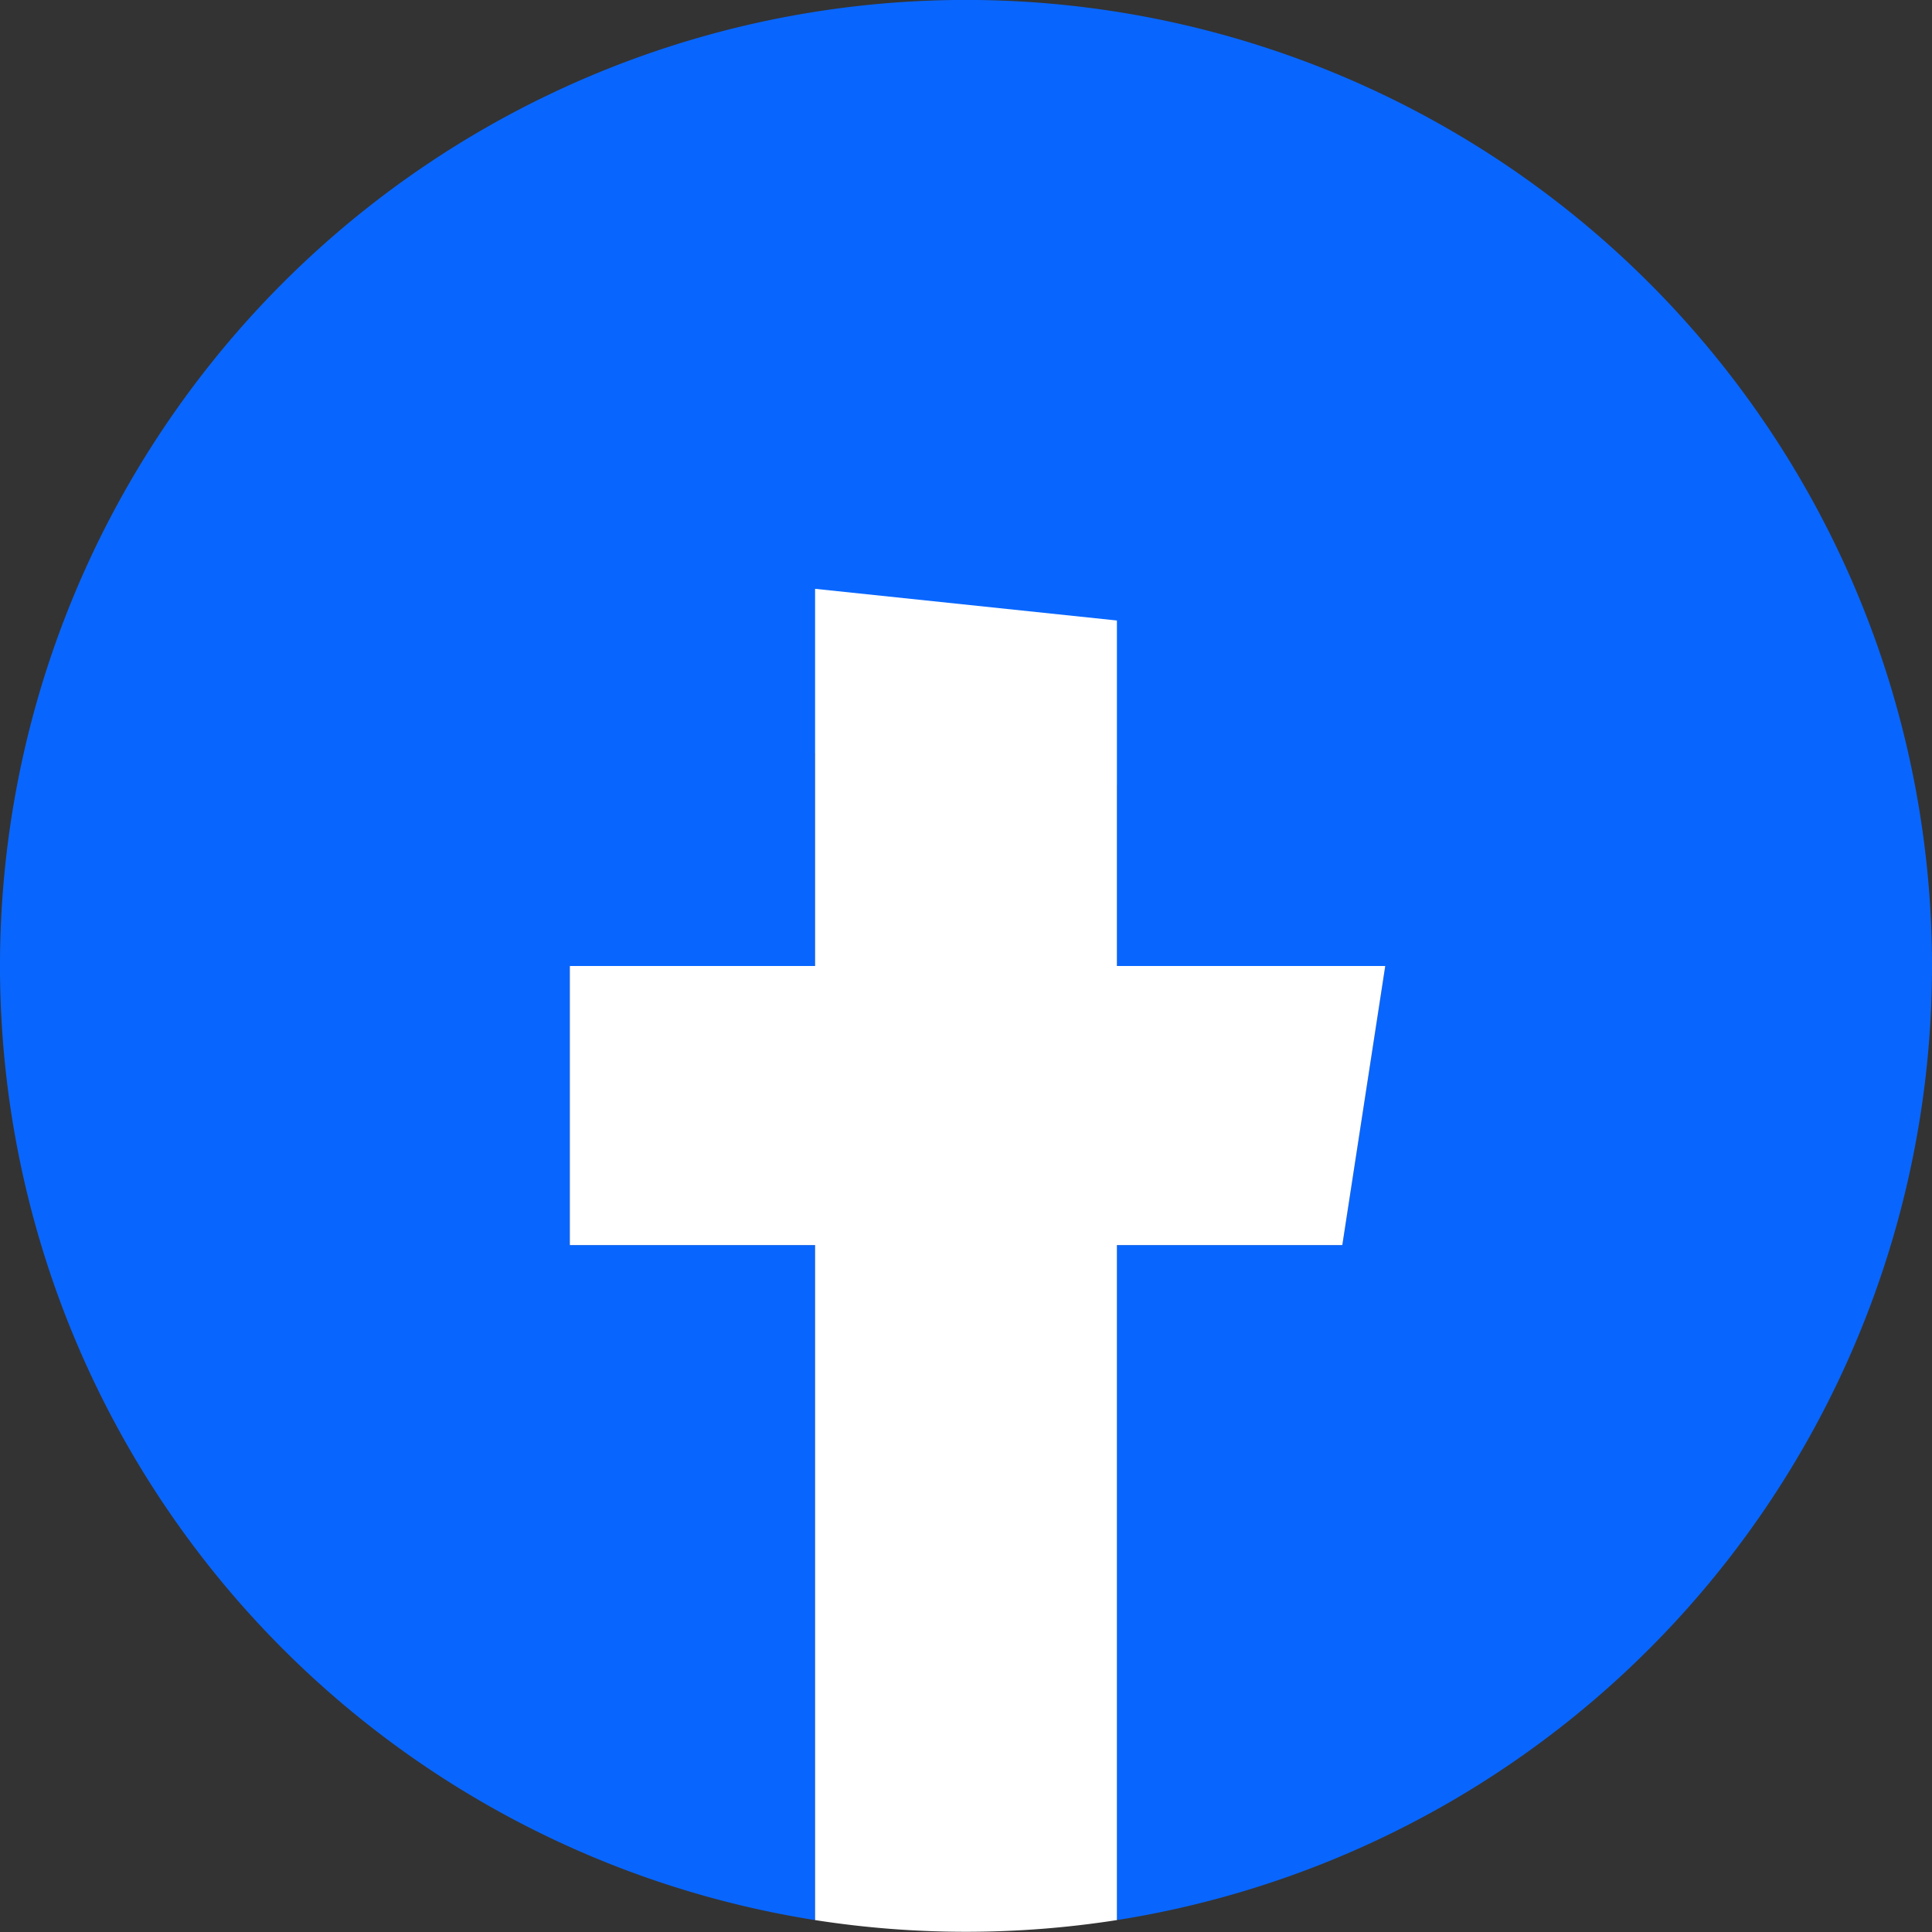
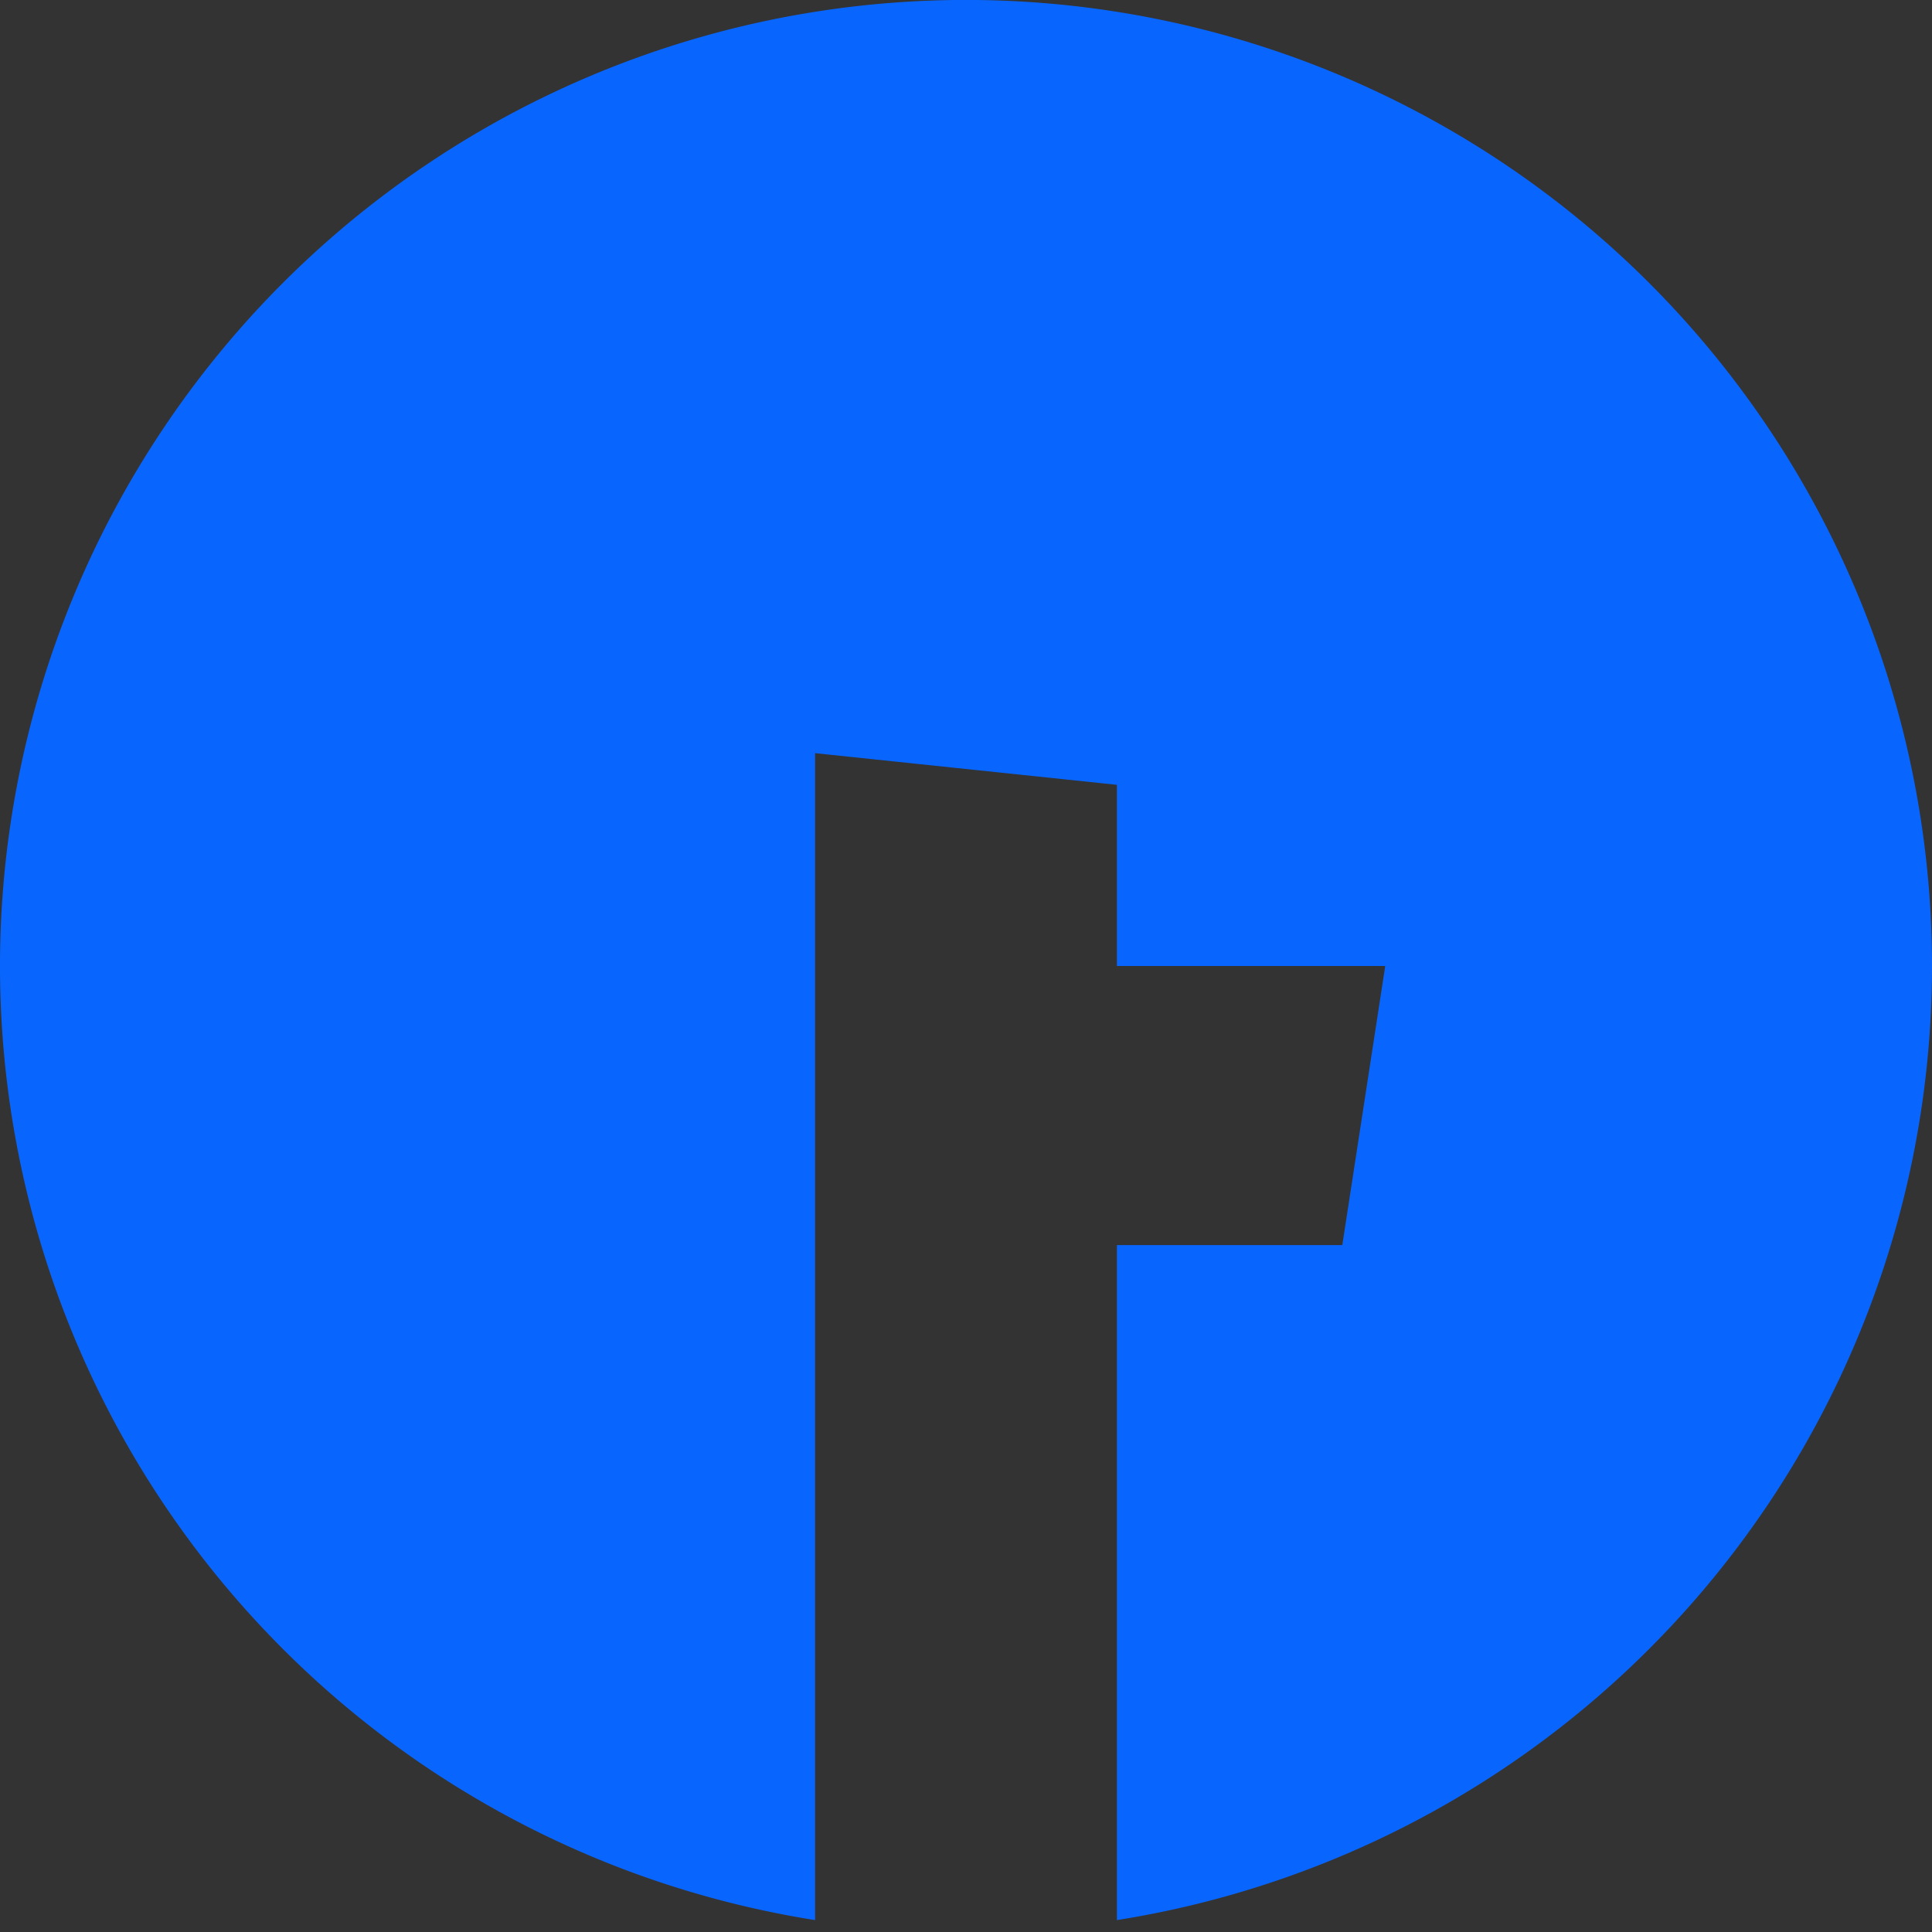
<svg xmlns="http://www.w3.org/2000/svg" version="1.1" width="180" height="180">
  <rect width="100%" height="100%" fill="#333333" stroke="none" />
  <svg id="SvgjsSvg1023" data-name="Livello 1" viewBox="0 0 180 180">
    <defs>
      <style>.cls-1{fill:#0866ff;}.cls-2{fill:#fff;}</style>
    </defs>
-     <path class="cls-1" d="M104.06,73.12V90h25l-4,26h-21v62.89a90,90,0,1,0-28.12,0V116H53.09V90H75.94V70.17" />
-     <path class="cls-2" d="M75.94,54.86V90H53.09v26H75.94v62.89a91.23,91.23,0,0,0,28.12,0V116h21l4-26h-25V57.81" />
+     <path class="cls-1" d="M104.06,73.12V90h25l-4,26h-21v62.89a90,90,0,1,0-28.12,0V116V90H75.94V70.17" />
  </svg>
  <style>@media (prefers-color-scheme: light) { :root { filter: none; } }
@media (prefers-color-scheme: dark) { :root { filter: none; } }
</style>
</svg>